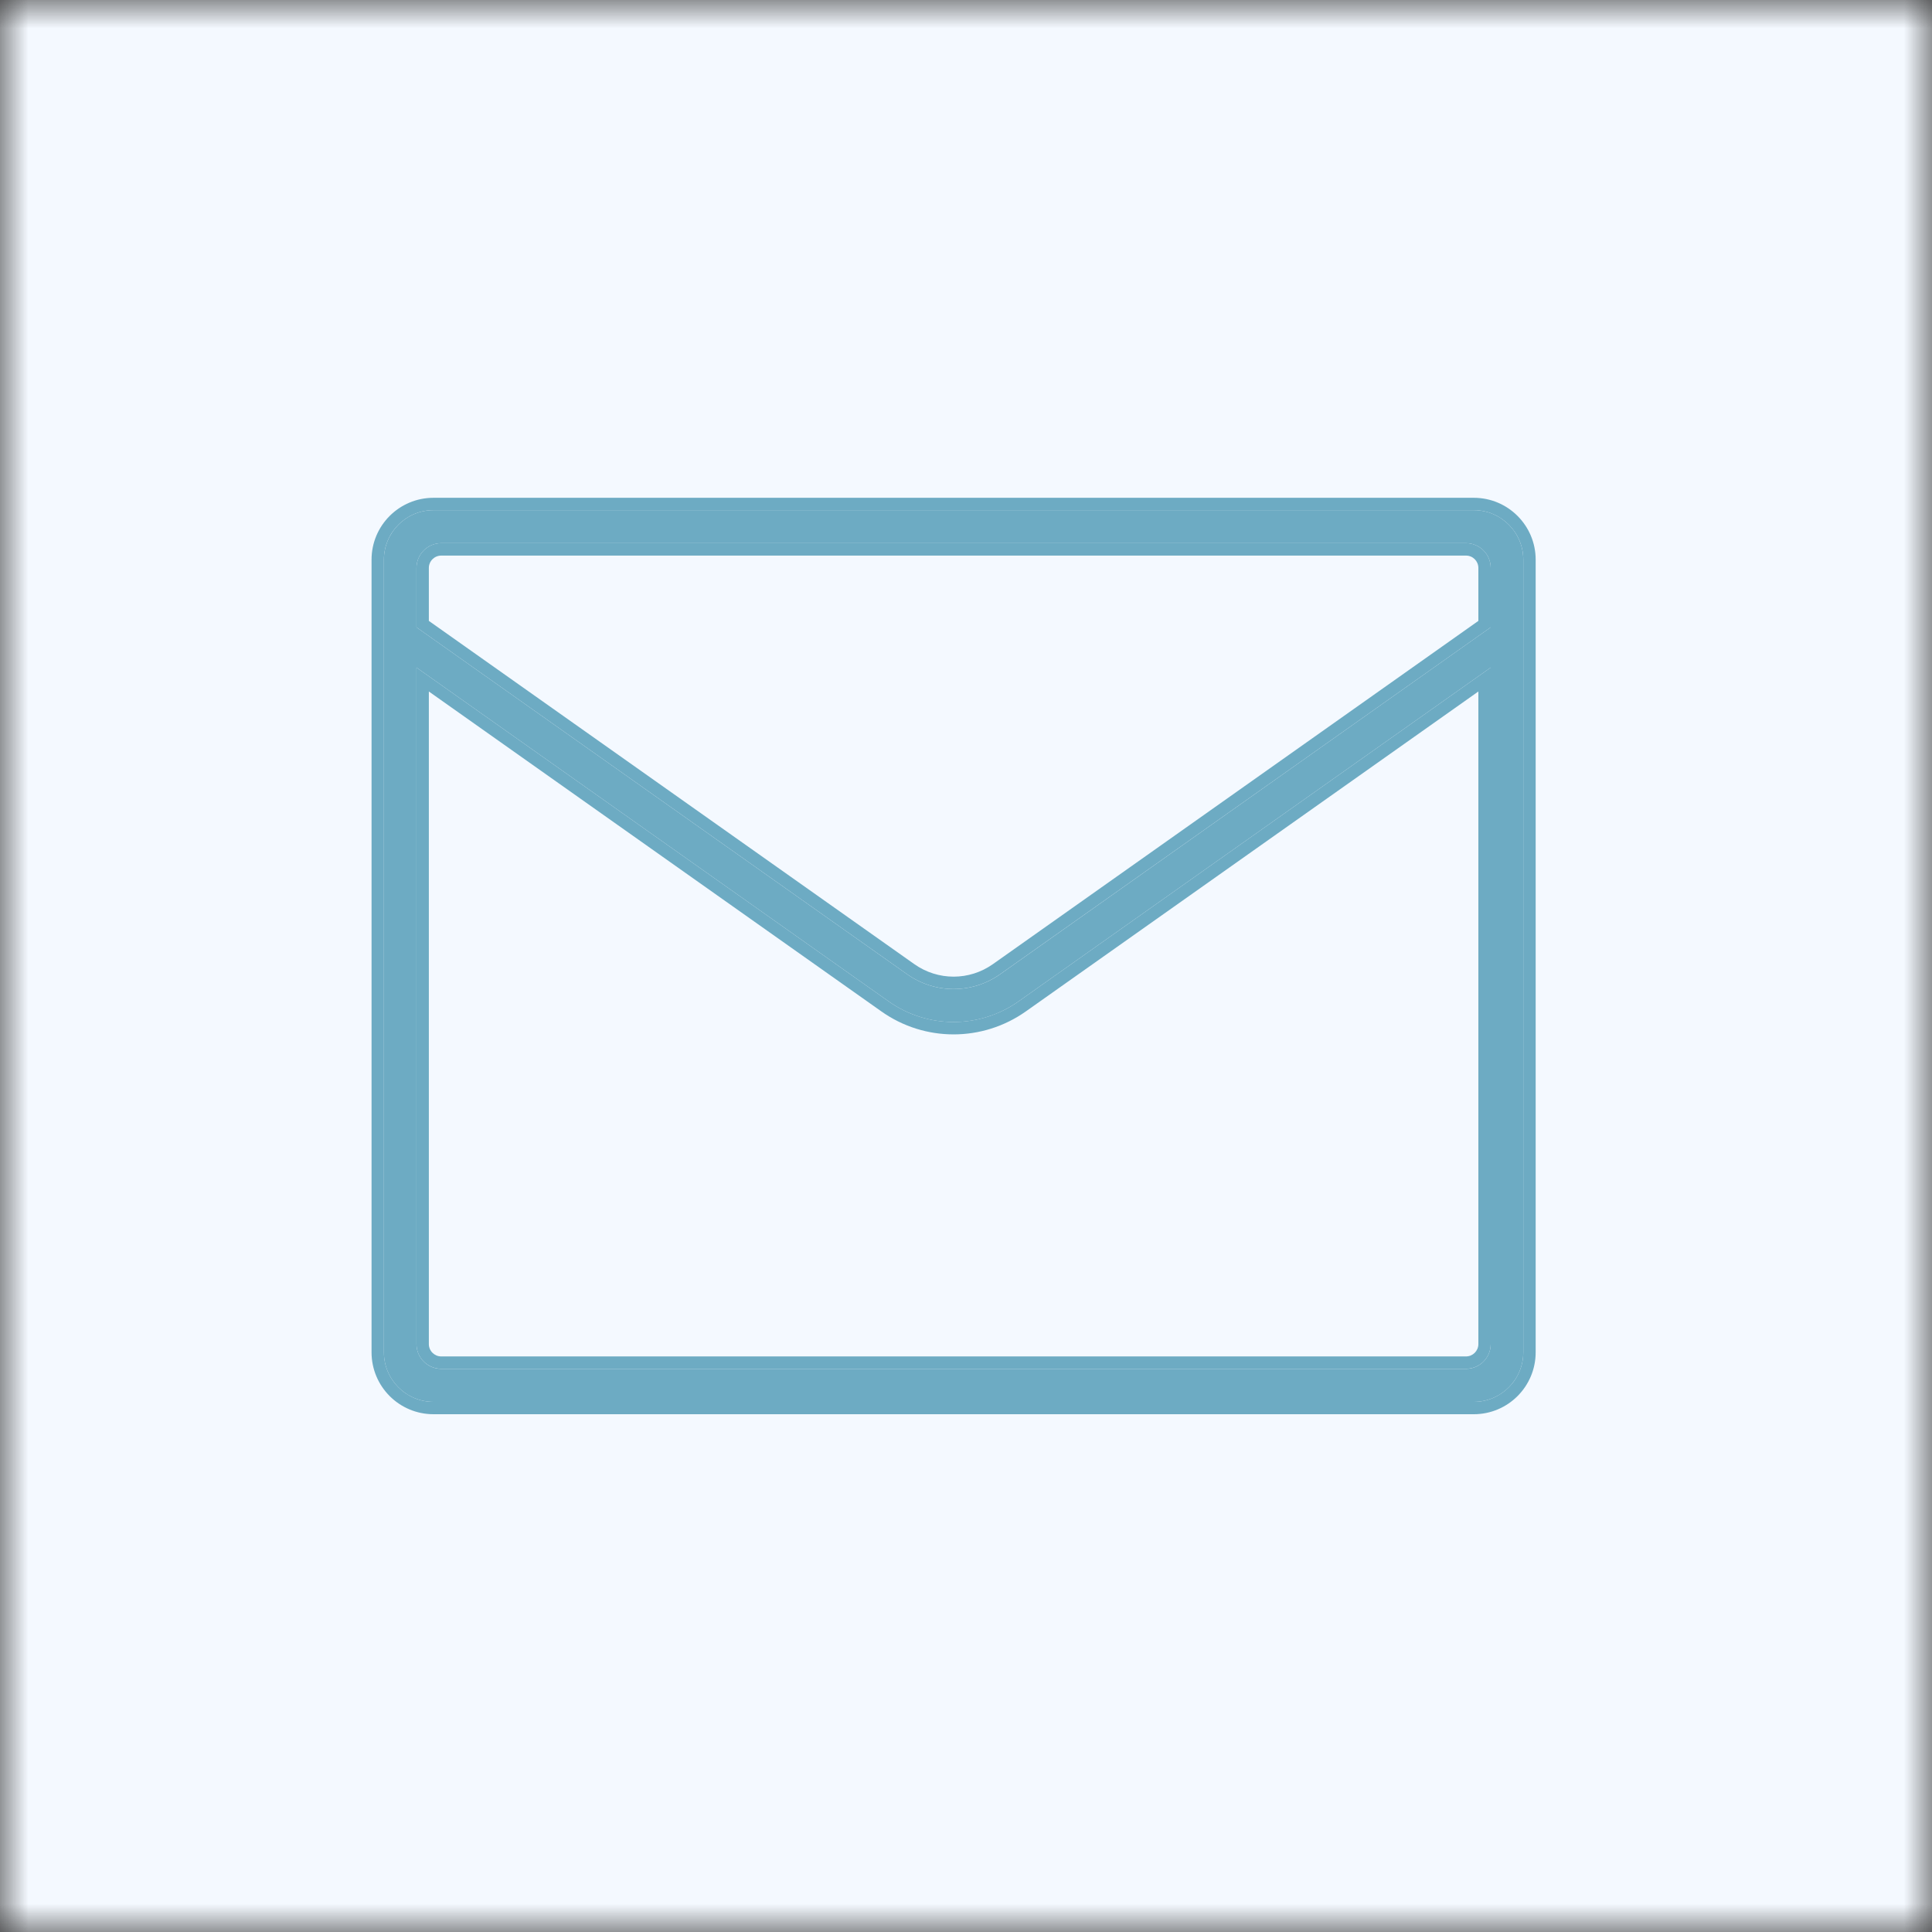
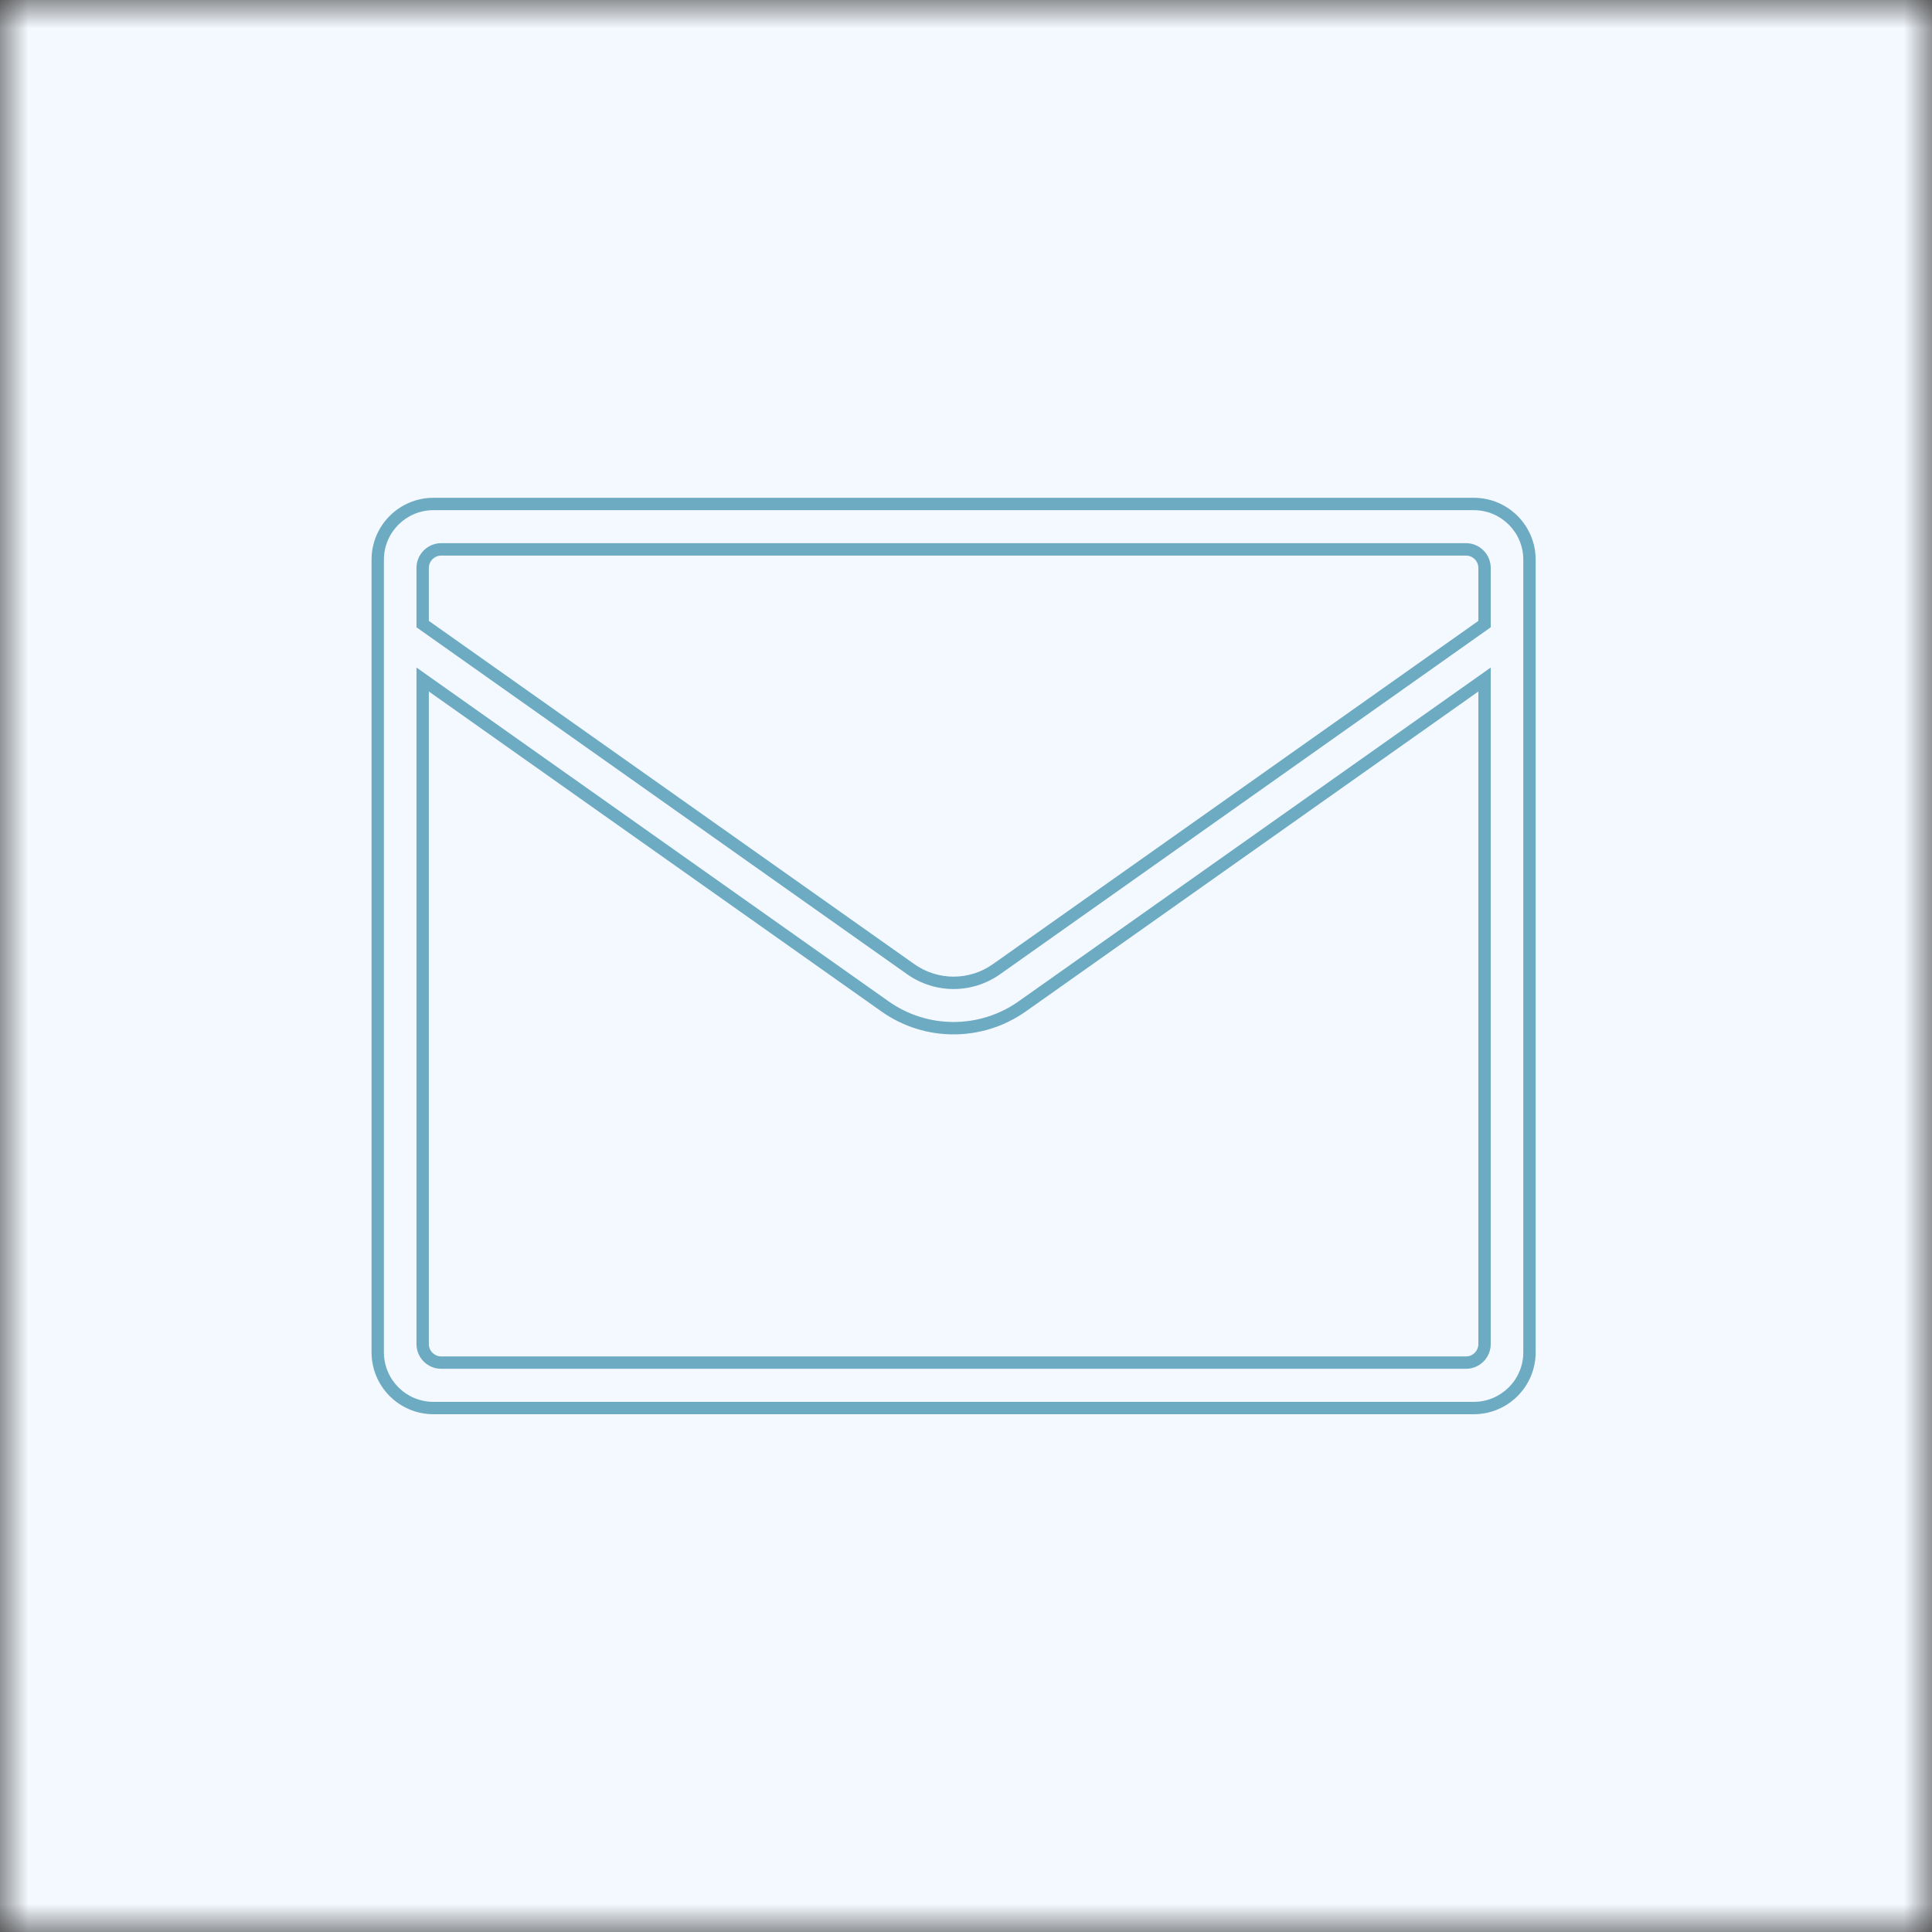
<svg xmlns="http://www.w3.org/2000/svg" width="35" height="35" viewBox="0 0 35 35" fill="none">
  <rect x="0" y="0" width="35" height="35" fill="#333333" stroke="none" />
  <g clip-path="url(#clip0_80_524)">
    <mask id="mask0_80_524" style="mask-type:luminance" maskUnits="userSpaceOnUse" x="0" y="0" width="35" height="35">
-       <path d="M35 0H0V35H35V0Z" fill="white" />
+       <path d="M35 0H0V35H35Z" fill="white" />
    </mask>
    <g mask="url(#mask0_80_524)">
      <path d="M35 0H0V35H35V0Z" fill="#F4F9FF" />
-       <path d="M35 0H0V35H35V0Z" fill="#F4F9FF" />
      <path d="M35 17.5C35 27.165 27.165 35 17.5 35C7.835 35 0 27.165 0 17.5C0 7.835 7.835 0 17.5 0C27.165 0 35 7.835 35 17.5Z" fill="#F4F9FF" />
-       <path d="M7.853 9.242C7.357 9.242 6.955 9.644 6.955 10.14V24.499C6.955 24.994 7.357 25.396 7.853 25.396H26.699C27.194 25.396 27.596 24.994 27.596 24.499V10.14C27.596 9.644 27.194 9.242 26.699 9.242H7.853ZM7.545 10.289C7.545 10.041 7.746 9.84 7.994 9.84H26.558C26.805 9.84 27.006 10.041 27.006 10.289V11.364L18.119 17.649C17.612 18.007 16.94 18.007 16.433 17.649L7.545 11.364V10.289ZM7.545 12.093L16.096 18.139C16.803 18.641 17.748 18.64 18.455 18.139L27.006 12.093V24.349C27.006 24.597 26.805 24.798 26.558 24.798H7.994C7.746 24.798 7.545 24.597 7.545 24.349V12.093Z" fill="#6DABC3" />
      <path fill-rule="evenodd" clip-rule="evenodd" d="M18.119 17.648L27.006 11.364V10.289C27.006 10.041 26.805 9.84 26.558 9.84H7.994C7.746 9.84 7.545 10.041 7.545 10.289V11.364L16.432 17.648C16.94 18.007 17.612 18.007 18.119 17.648ZM16.562 17.465C16.992 17.769 17.56 17.769 17.989 17.465L26.782 11.248V10.289C26.782 10.165 26.682 10.065 26.558 10.065H7.994C7.87 10.065 7.769 10.165 7.769 10.289V11.248L16.562 17.465ZM6.731 24.498V10.139C6.731 9.52 7.233 9.018 7.853 9.018H26.699C27.318 9.018 27.82 9.52 27.82 10.139V24.498C27.82 25.118 27.318 25.62 26.699 25.62H7.853C7.233 25.62 6.731 25.118 6.731 24.498ZM7.545 12.093V24.349C7.545 24.597 7.746 24.797 7.994 24.797H26.558C26.805 24.797 27.006 24.597 27.006 24.349V12.093L18.455 18.139C17.748 18.639 16.803 18.64 16.096 18.139L7.545 12.093ZM7.769 12.527V24.349C7.769 24.473 7.87 24.573 7.994 24.573H26.558C26.682 24.573 26.782 24.473 26.782 24.349V12.527L18.585 18.322C17.8 18.877 16.752 18.879 15.966 18.322L7.769 12.527ZM6.955 10.139C6.955 9.644 7.357 9.242 7.853 9.242H26.699C27.194 9.242 27.596 9.644 27.596 10.139V24.498C27.596 24.994 27.194 25.396 26.699 25.396H7.853C7.357 25.396 6.955 24.994 6.955 24.498V10.139Z" fill="#6DABC3" />
    </g>
  </g>
  <defs>
    <clipPath id="clip0_80_524">
      <rect width="35" height="35" fill="white" />
    </clipPath>
  </defs>
</svg>